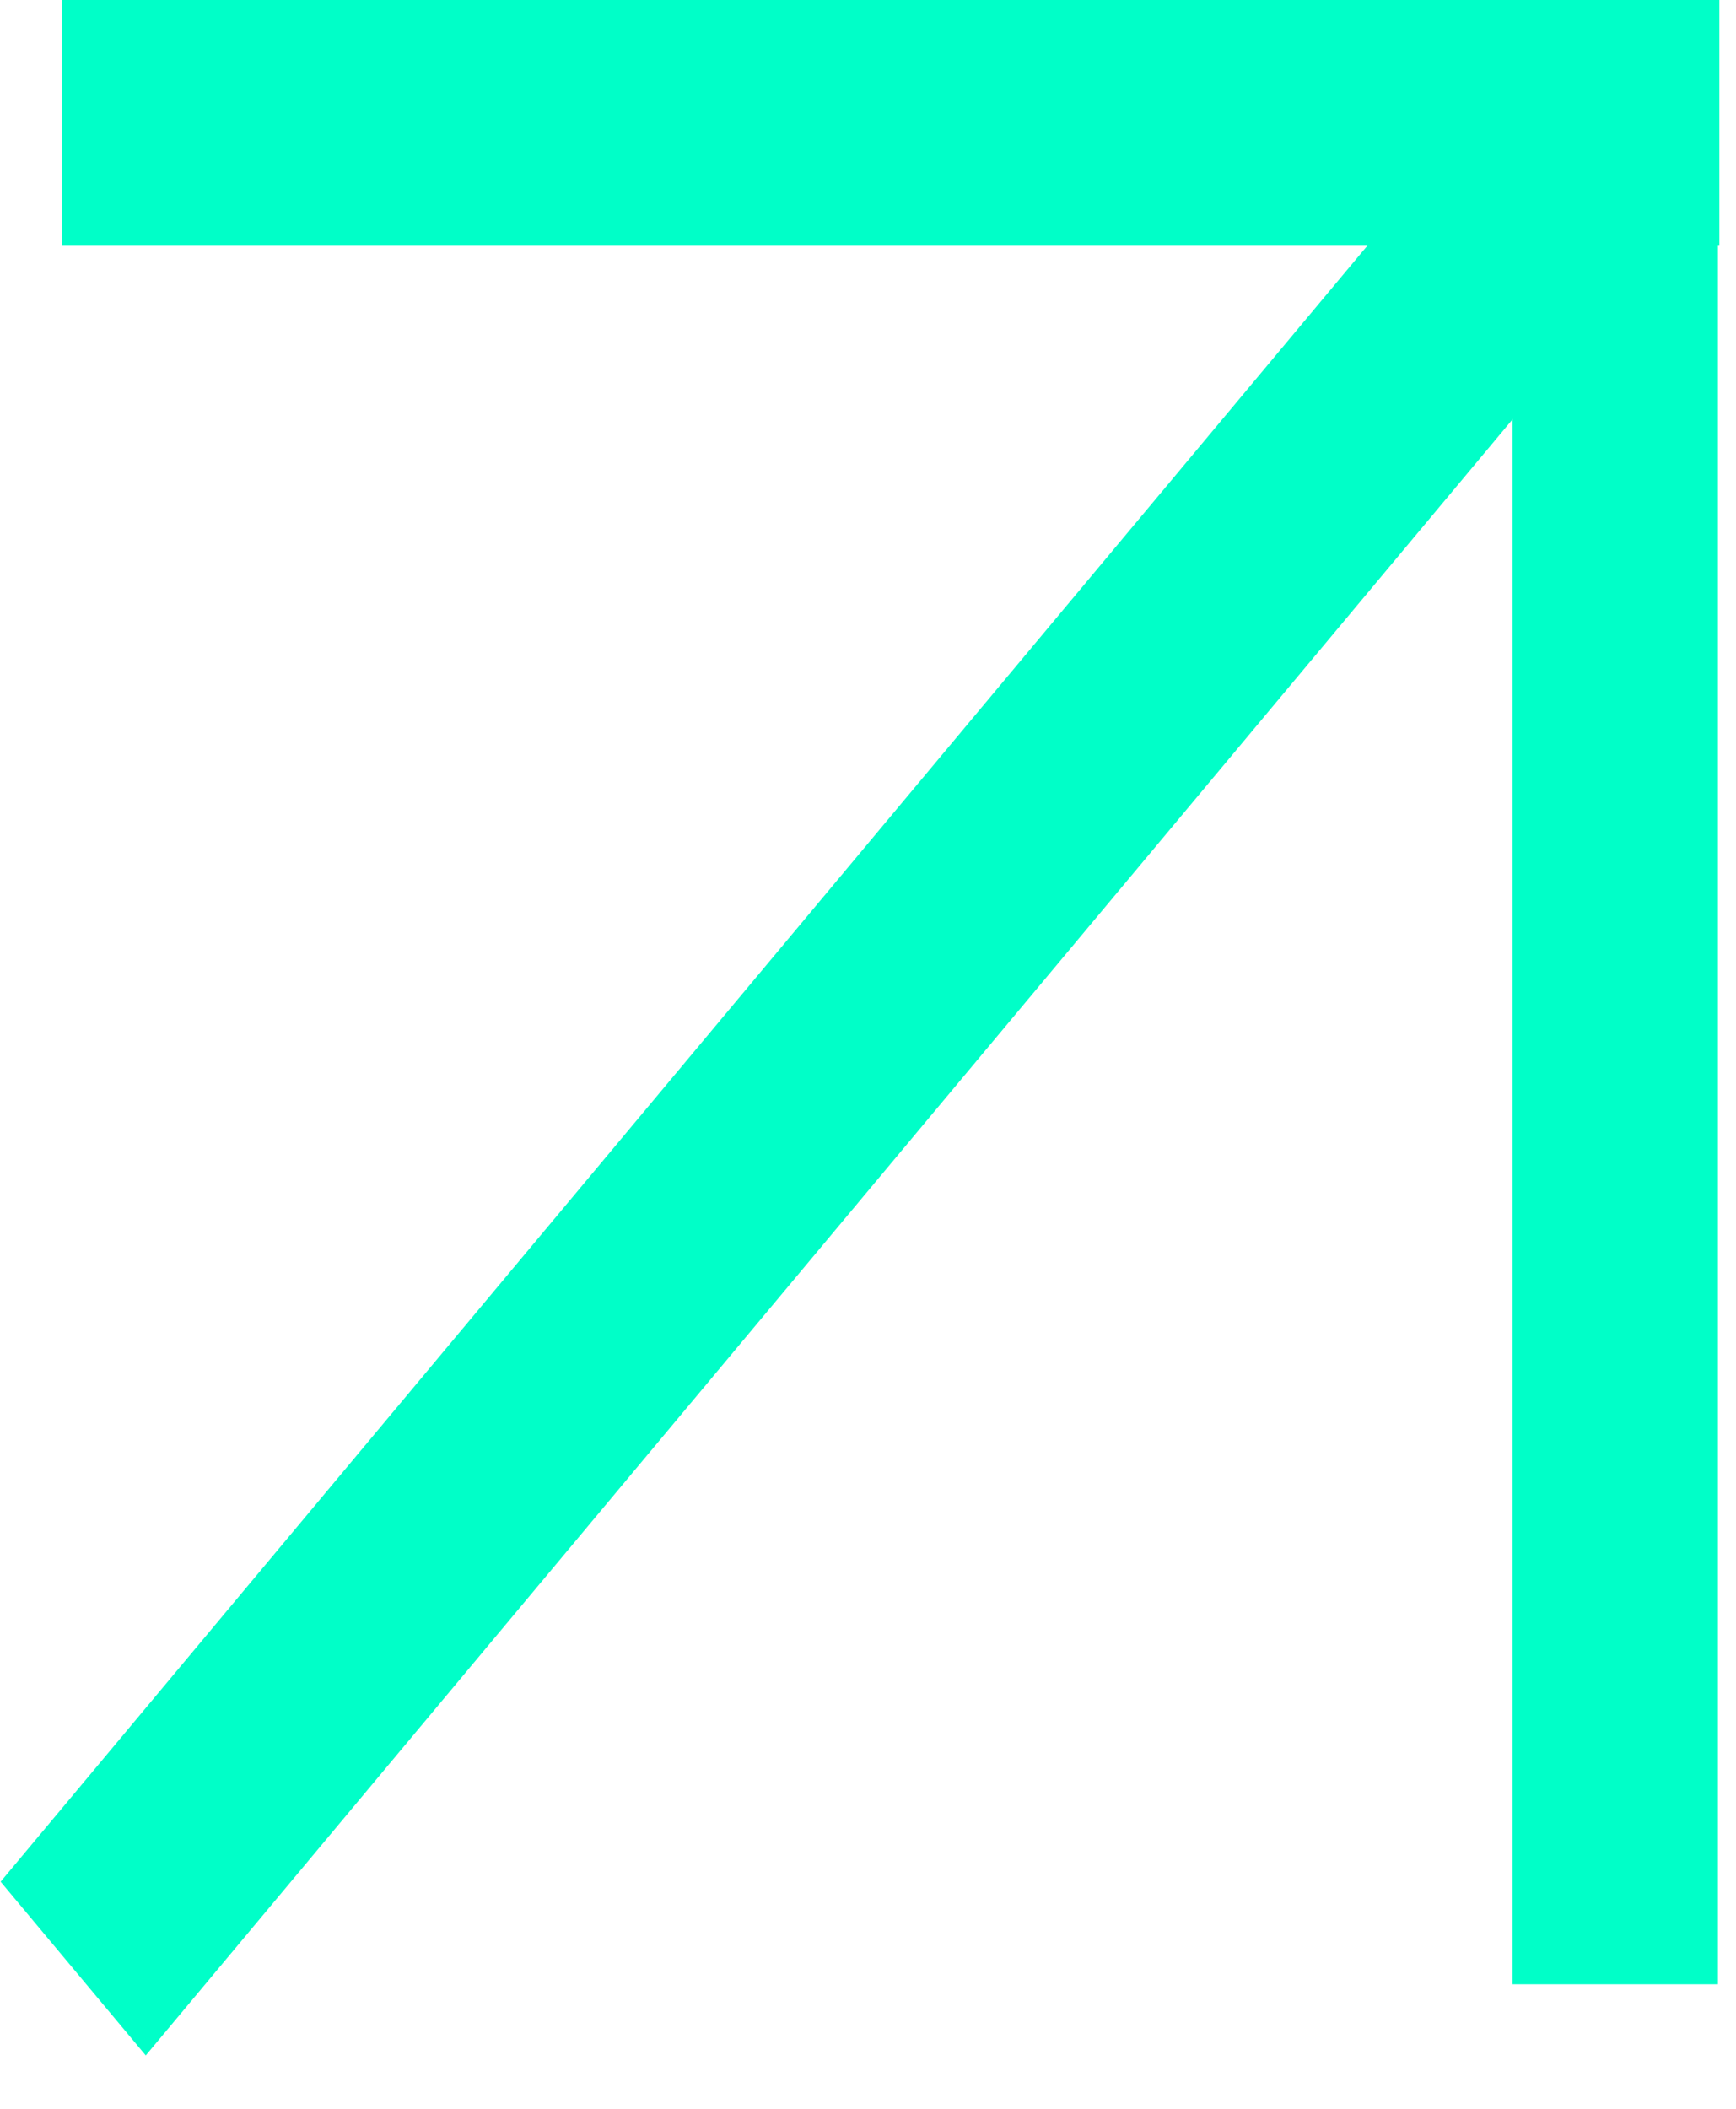
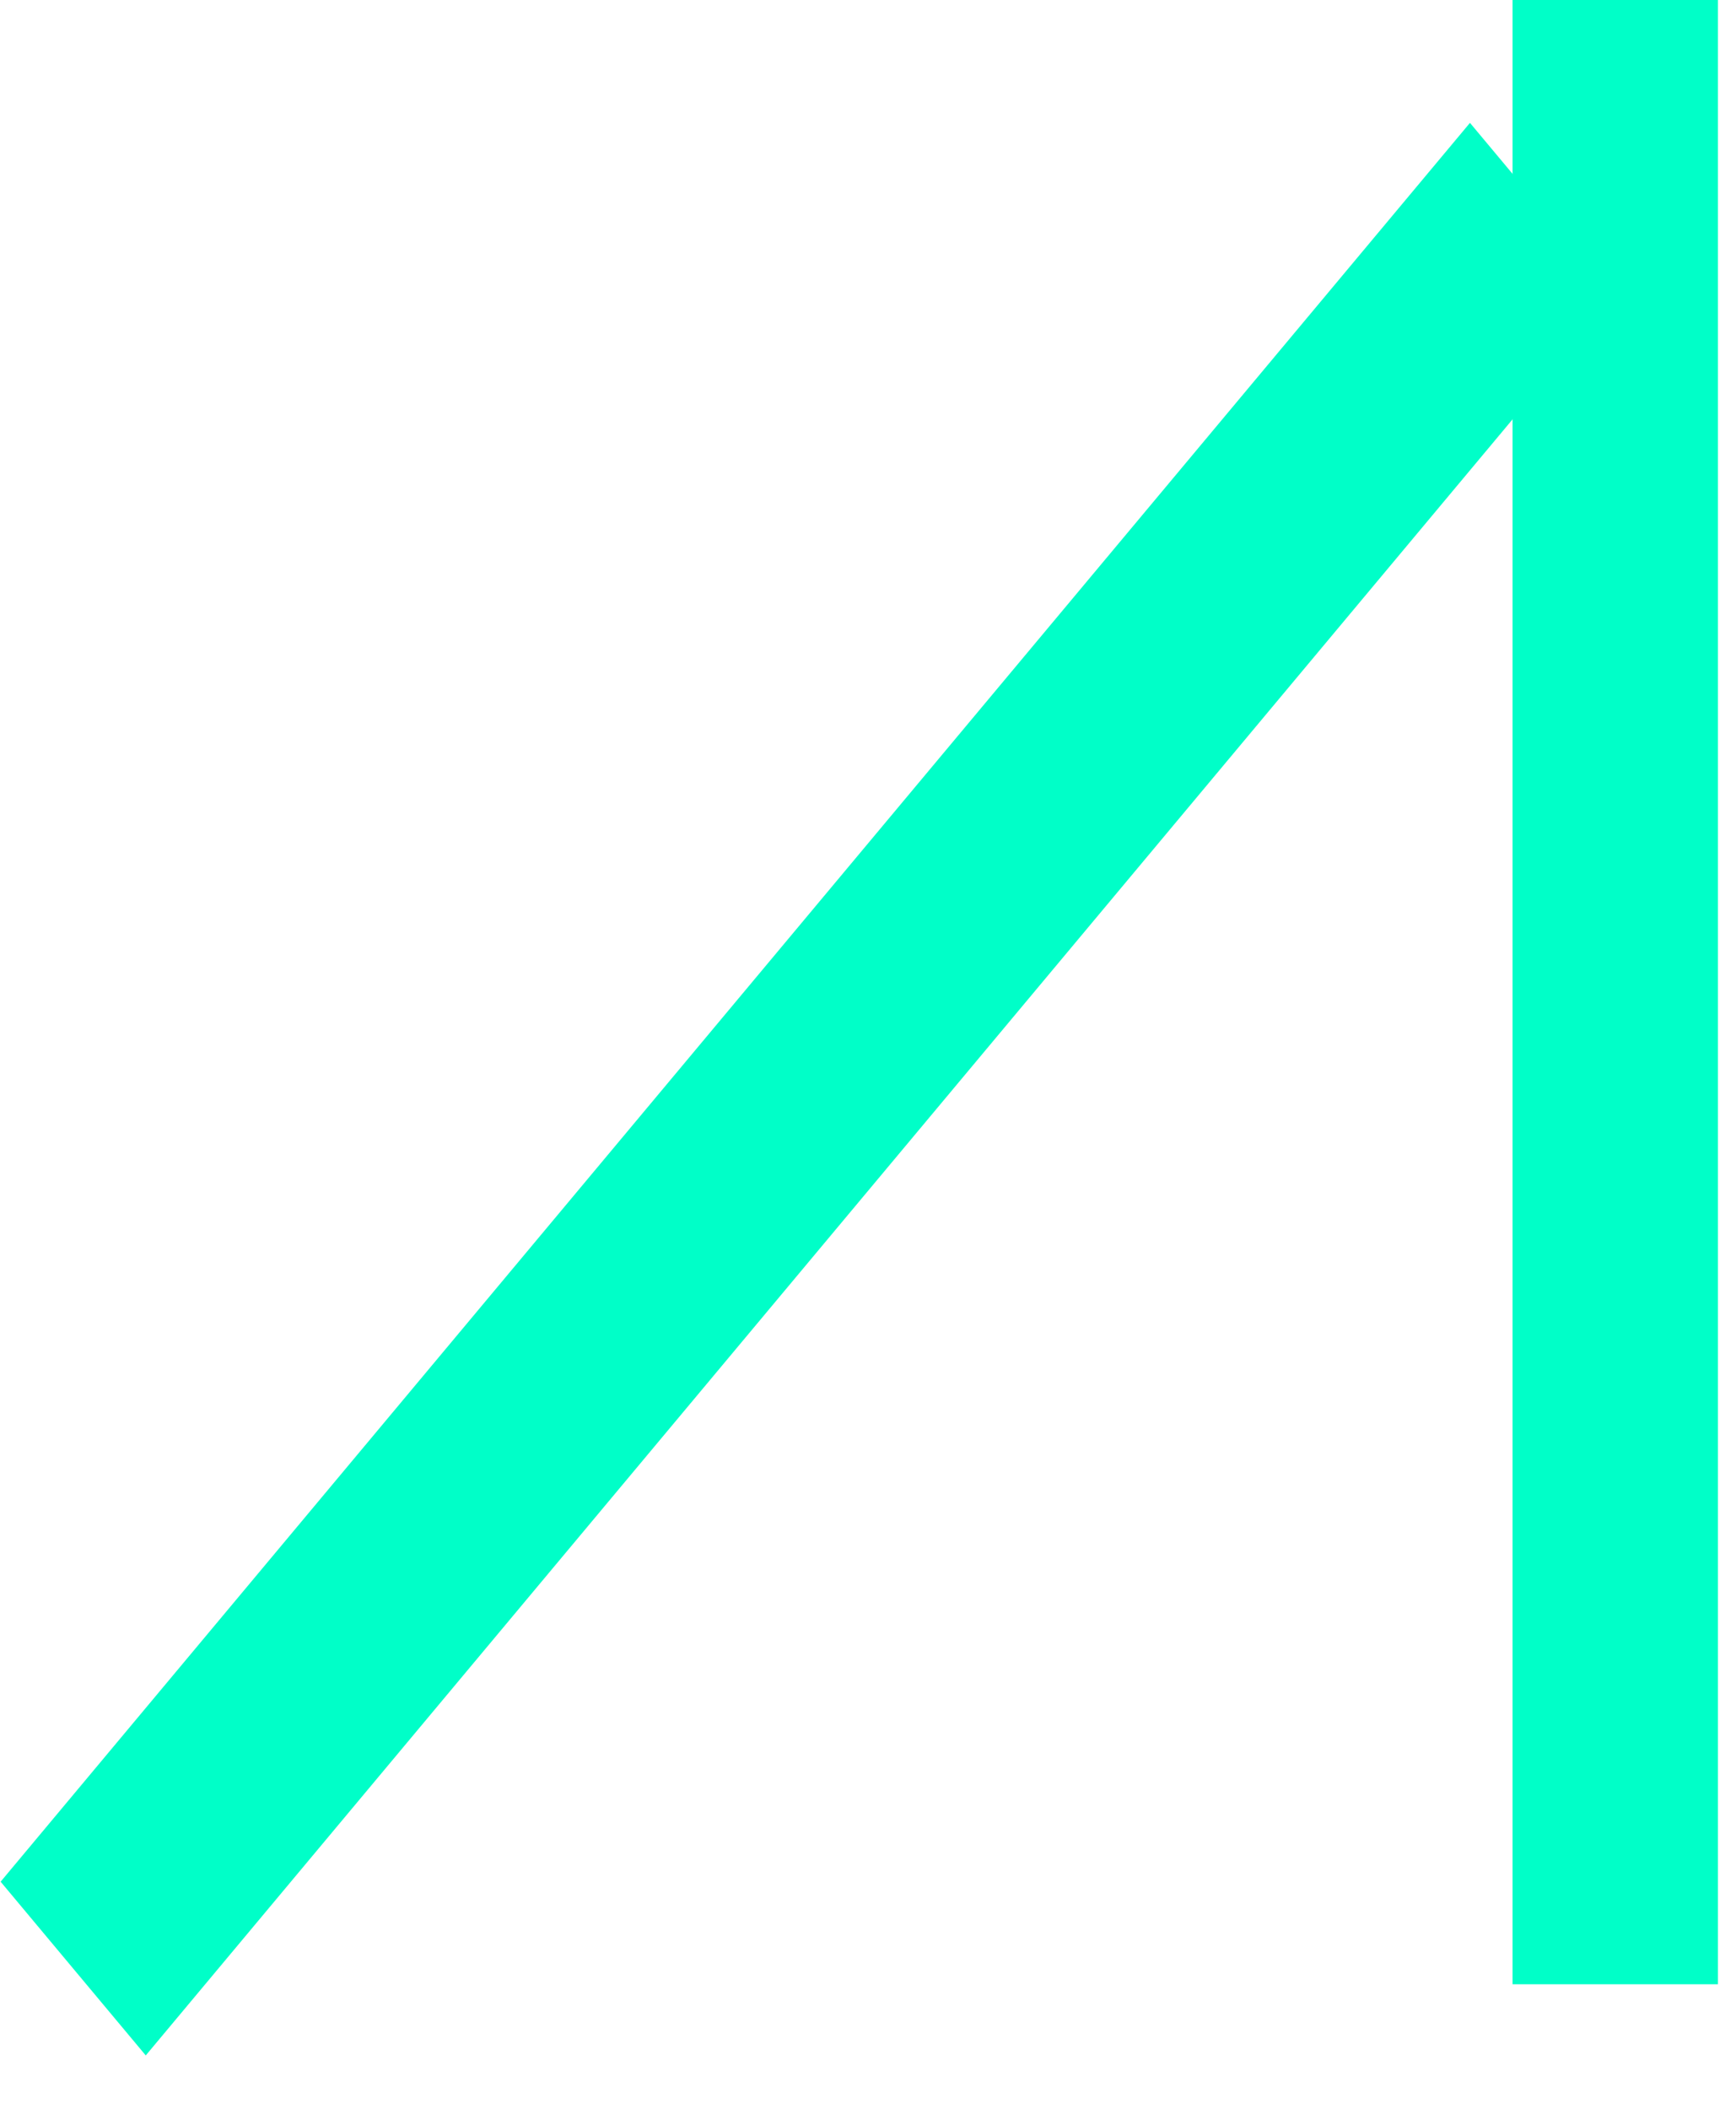
<svg xmlns="http://www.w3.org/2000/svg" width="14" height="17" viewBox="0 0 14 17" fill="none">
-   <rect x="0.498" width="13.368" height="1.981" fill="#00FFC8" />
  <rect x="13.854" width="15.996" height="1.656" transform="rotate(90 13.854 0)" fill="#00FFC8" />
  <rect width="18.486" height="1.826" transform="matrix(-0.641 0.767 -0.641 -0.767 13.025 2.391)" fill="#00FFC8" />
</svg>